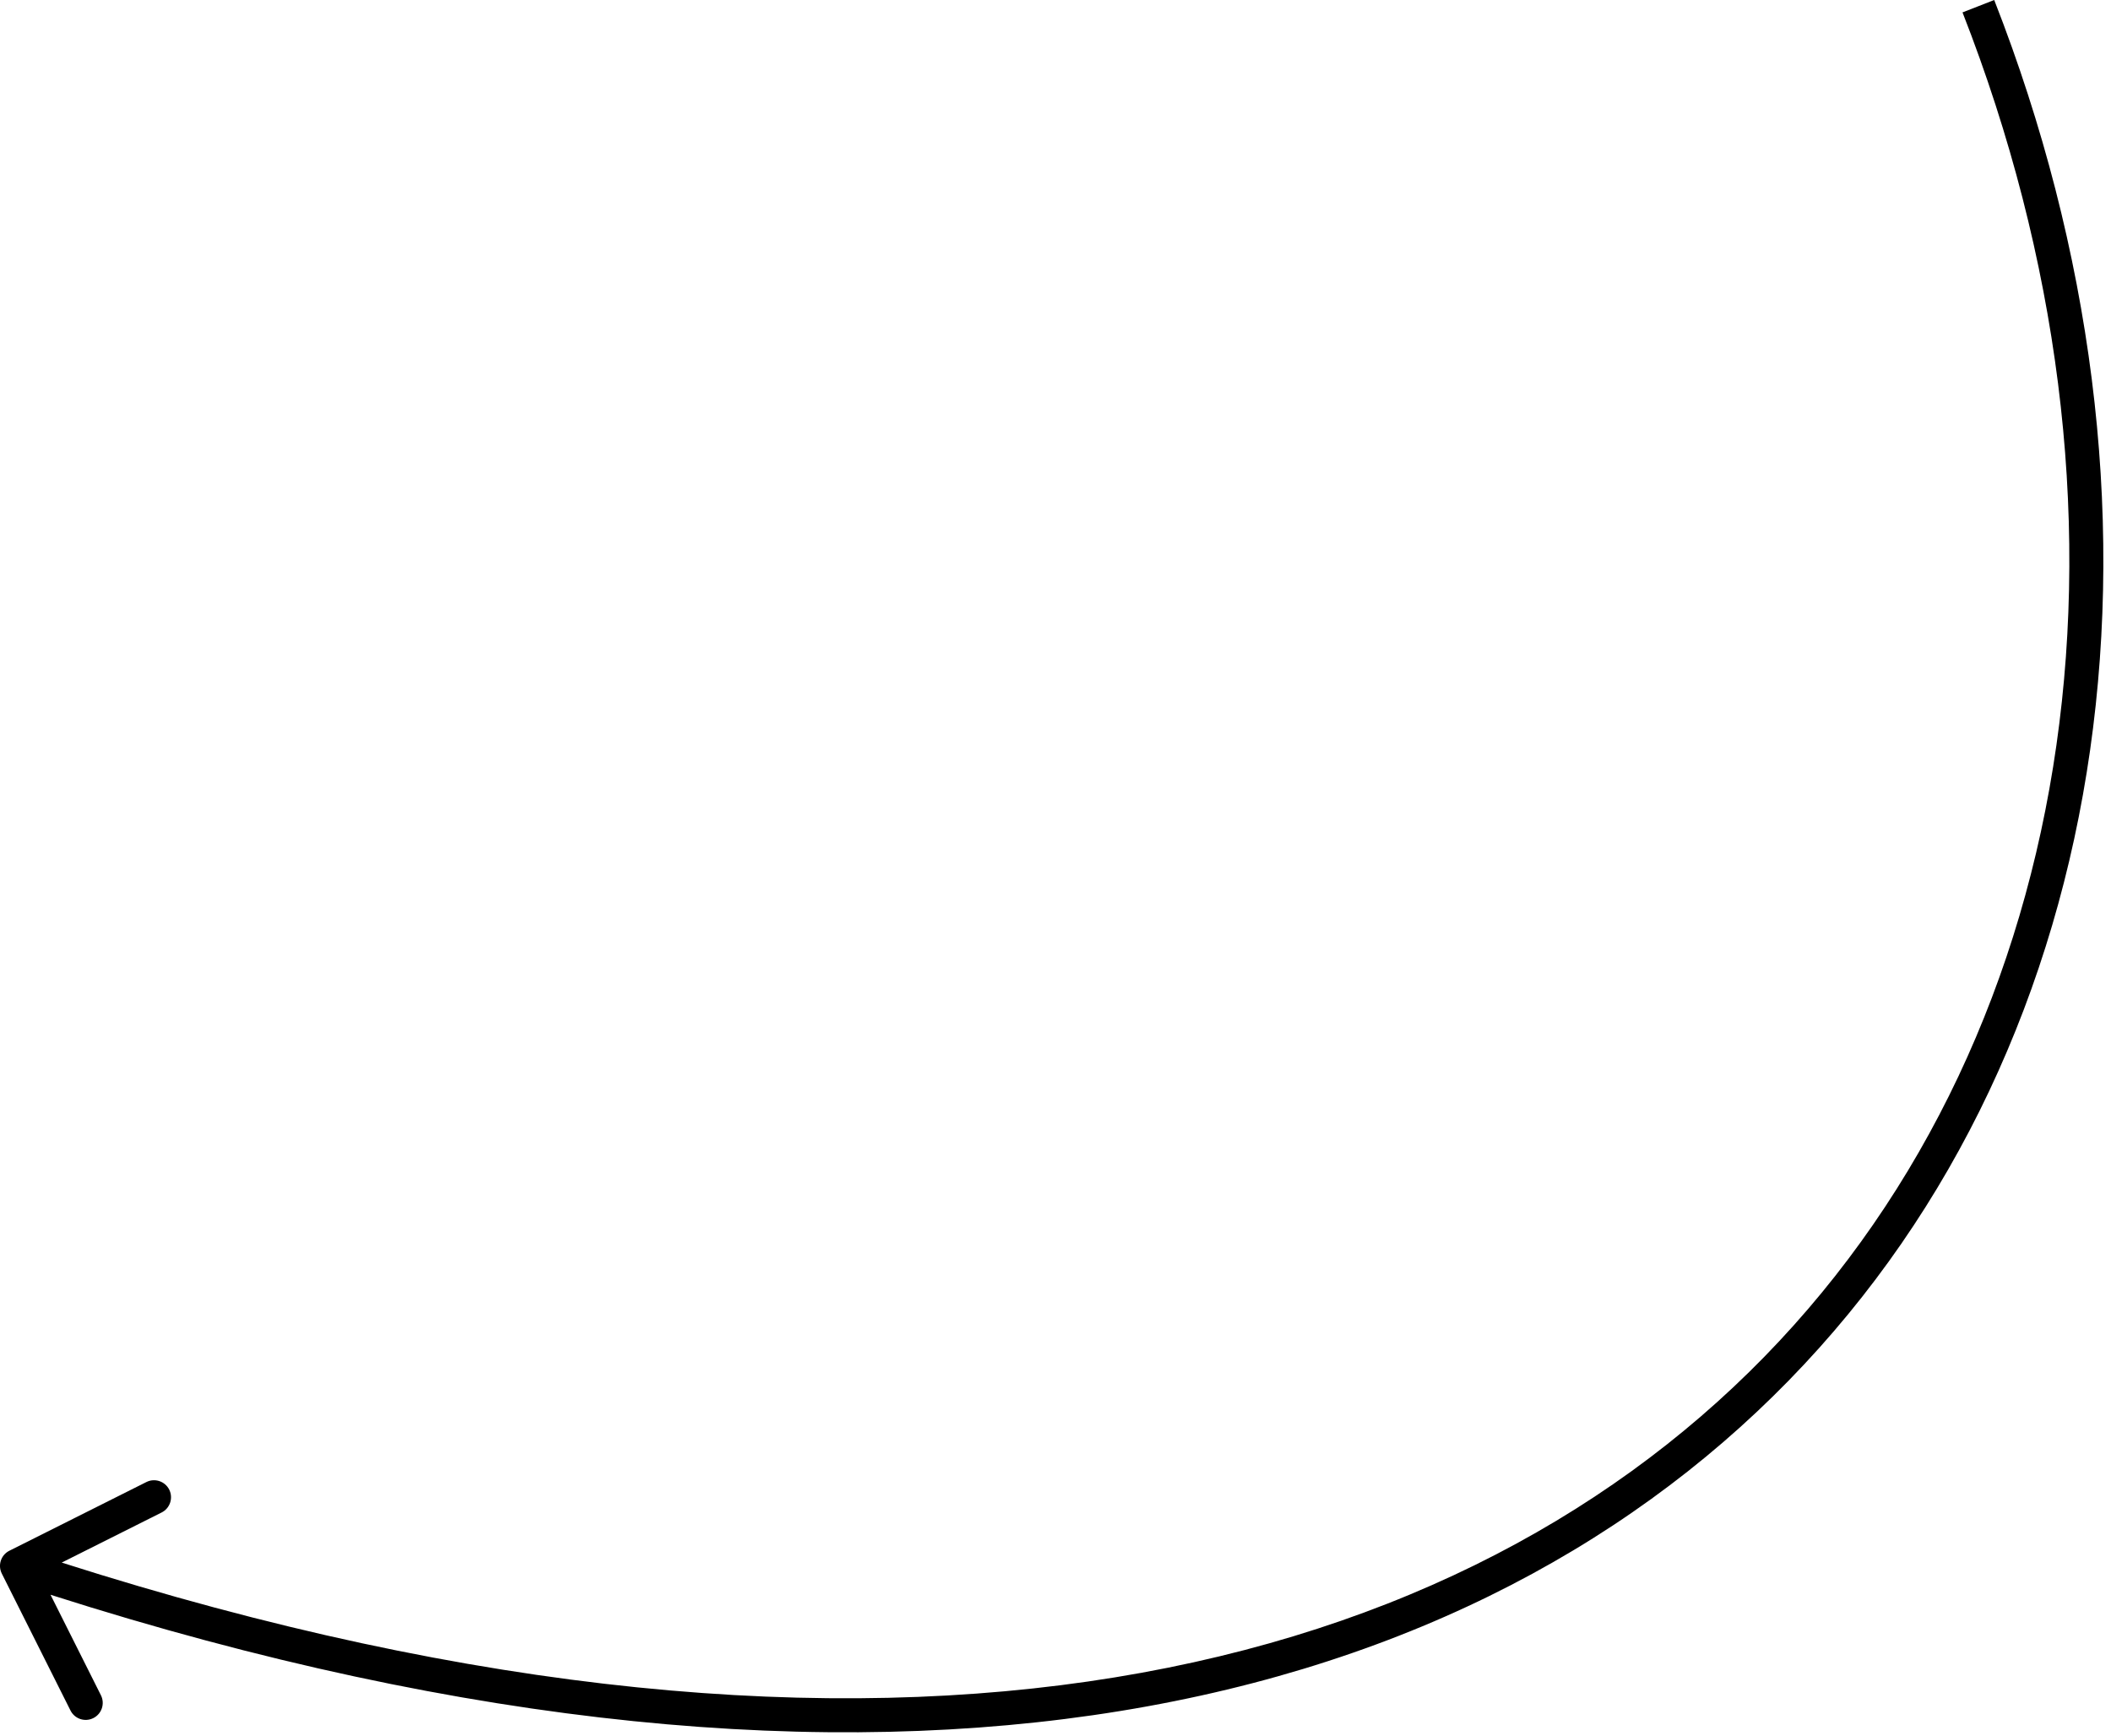
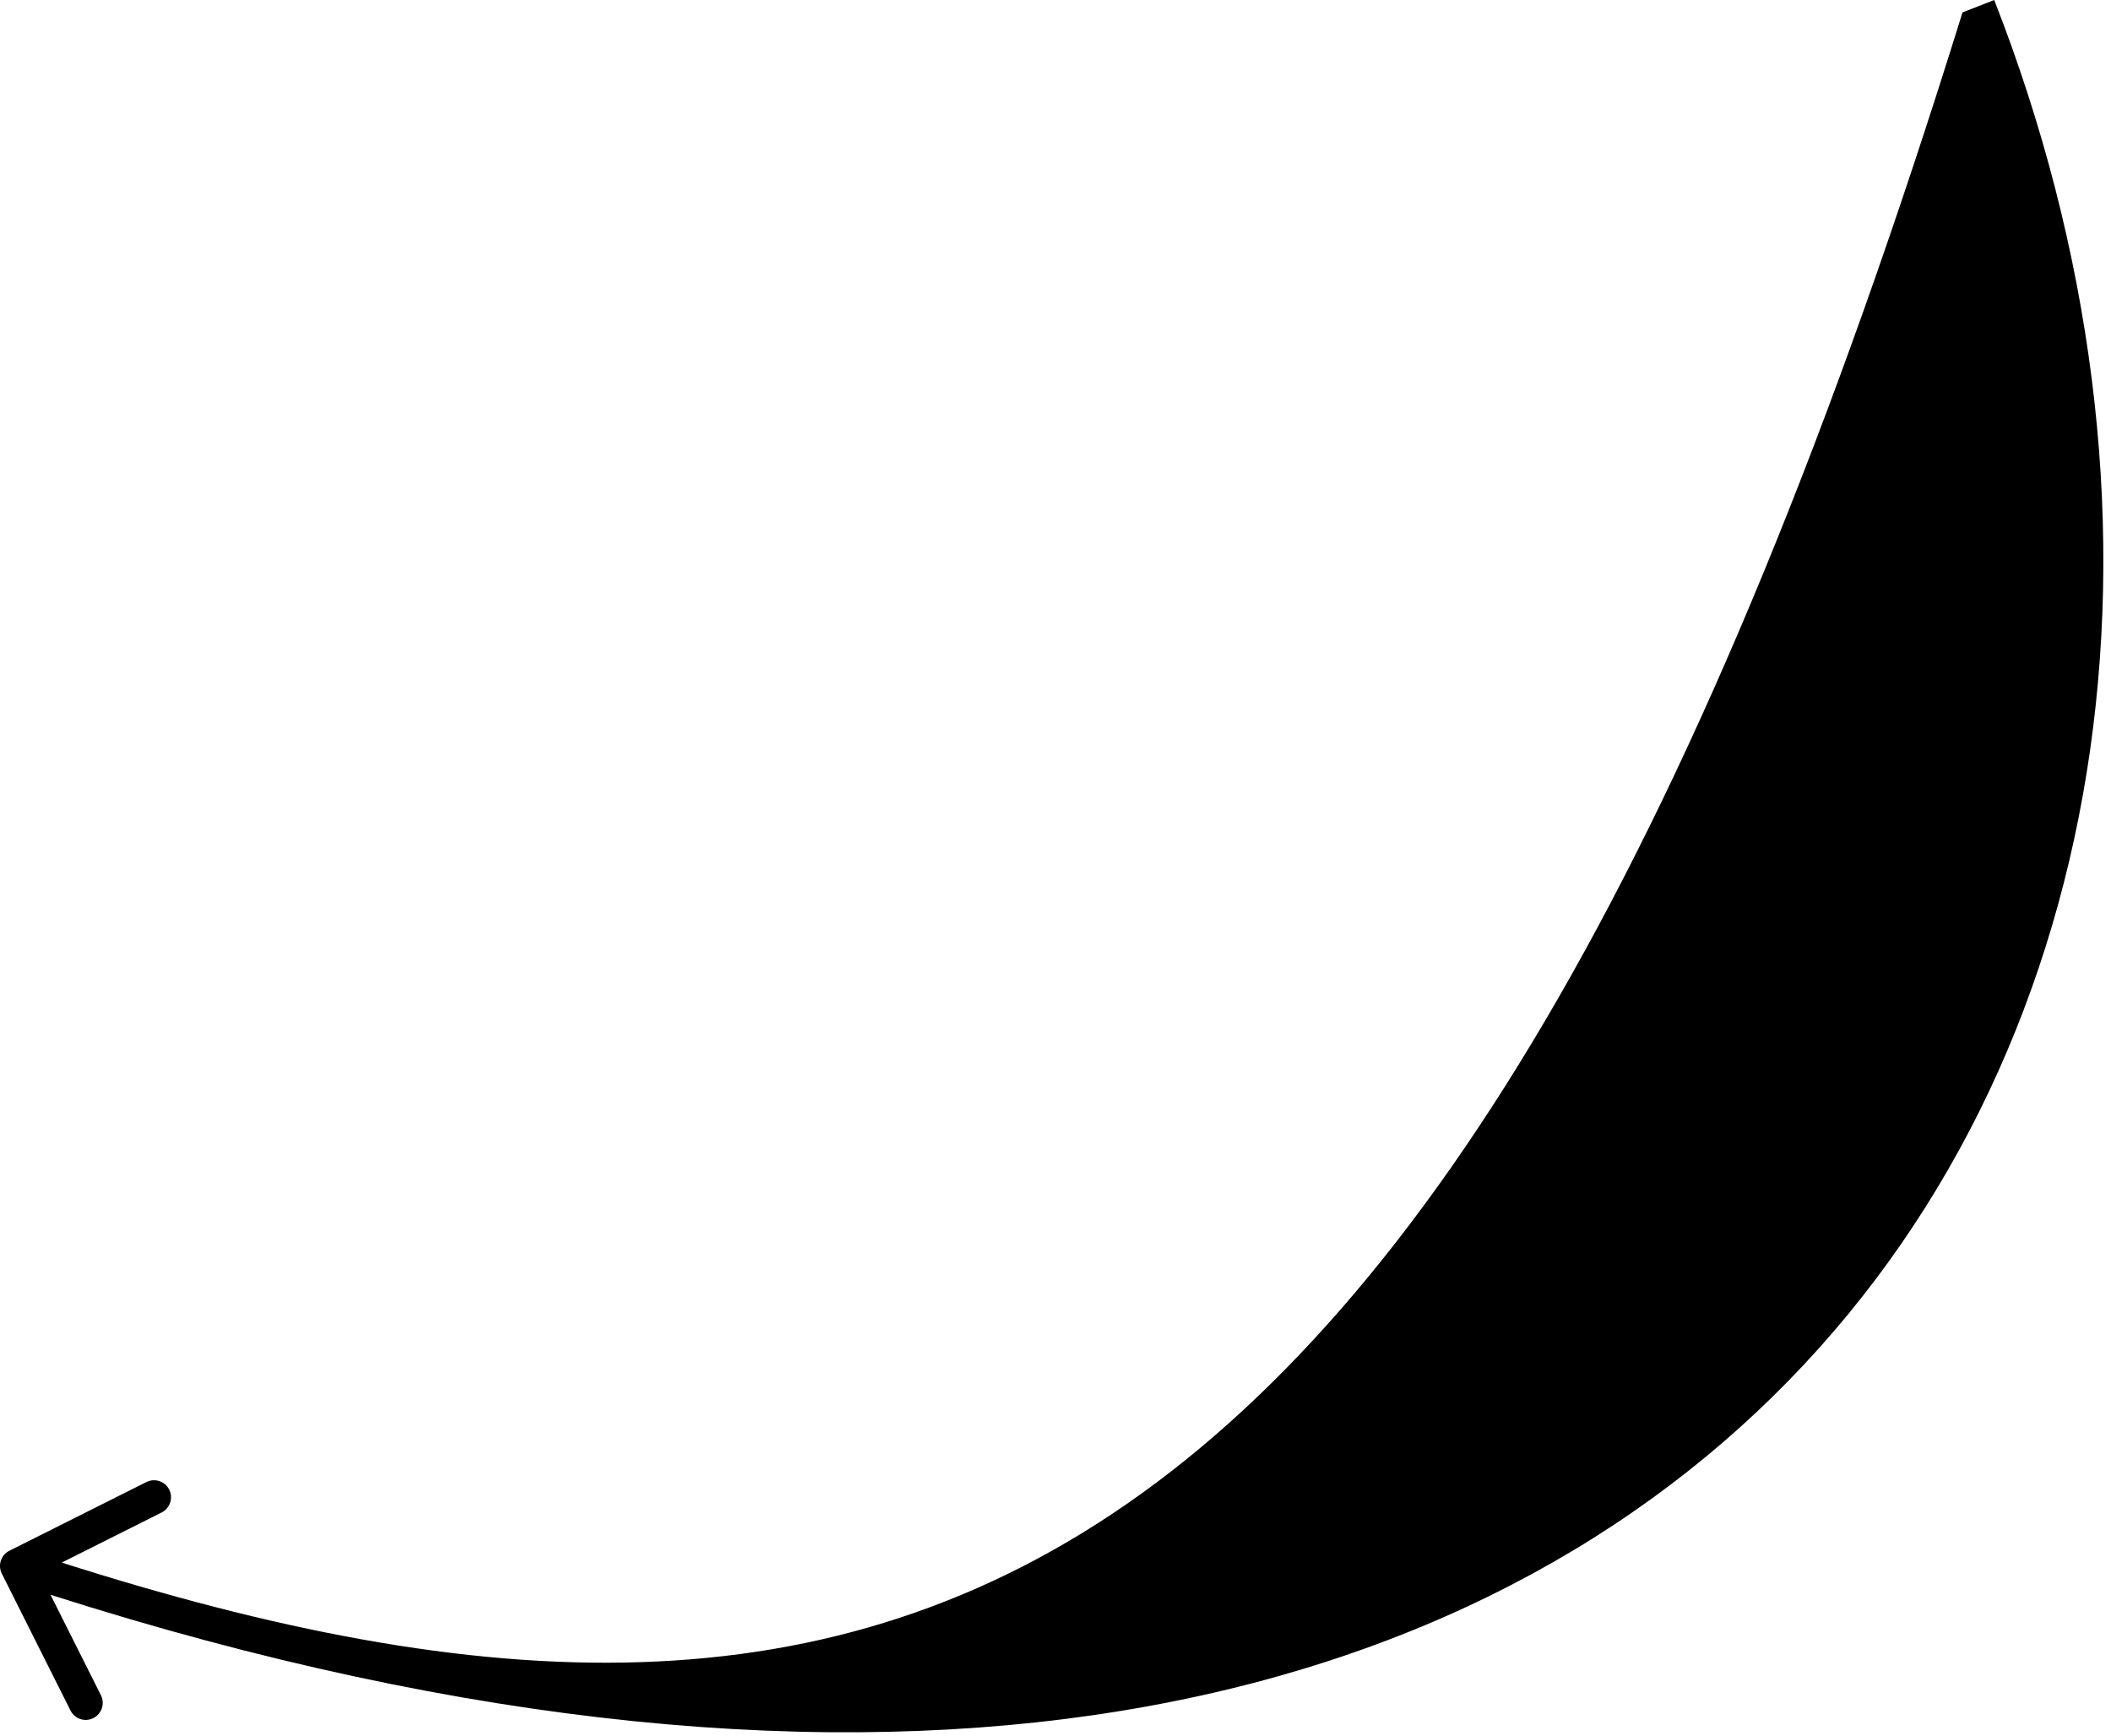
<svg xmlns="http://www.w3.org/2000/svg" width="62" height="51" viewBox="0 0 62 51" fill="none">
-   <path d="M0.276 45.547C0.029 45.67 -0.071 45.971 0.053 46.218L2.07 50.24C2.194 50.487 2.494 50.587 2.741 50.463C2.988 50.34 3.088 50.039 2.964 49.792L1.171 46.217L4.747 44.424C4.994 44.3 5.093 43.999 4.97 43.752C4.846 43.506 4.545 43.406 4.299 43.53L0.276 45.547ZM0.5 45.994L0.342 46.468C25.243 54.737 42.725 50.6 52.536 40.547C62.333 30.509 64.33 14.718 58.57 -3.23935e-06L58.105 0.182L57.639 0.364C63.291 14.806 61.281 30.155 51.82 39.849C42.373 49.529 25.347 53.718 0.658 45.519L0.5 45.994Z" fill="black" />
+   <path d="M0.276 45.547C0.029 45.67 -0.071 45.971 0.053 46.218L2.07 50.24C2.194 50.487 2.494 50.587 2.741 50.463C2.988 50.34 3.088 50.039 2.964 49.792L1.171 46.217L4.747 44.424C4.994 44.3 5.093 43.999 4.97 43.752C4.846 43.506 4.545 43.406 4.299 43.53L0.276 45.547ZM0.5 45.994L0.342 46.468C25.243 54.737 42.725 50.6 52.536 40.547C62.333 30.509 64.33 14.718 58.57 -3.23935e-06L58.105 0.182L57.639 0.364C42.373 49.529 25.347 53.718 0.658 45.519L0.5 45.994Z" fill="black" />
</svg>